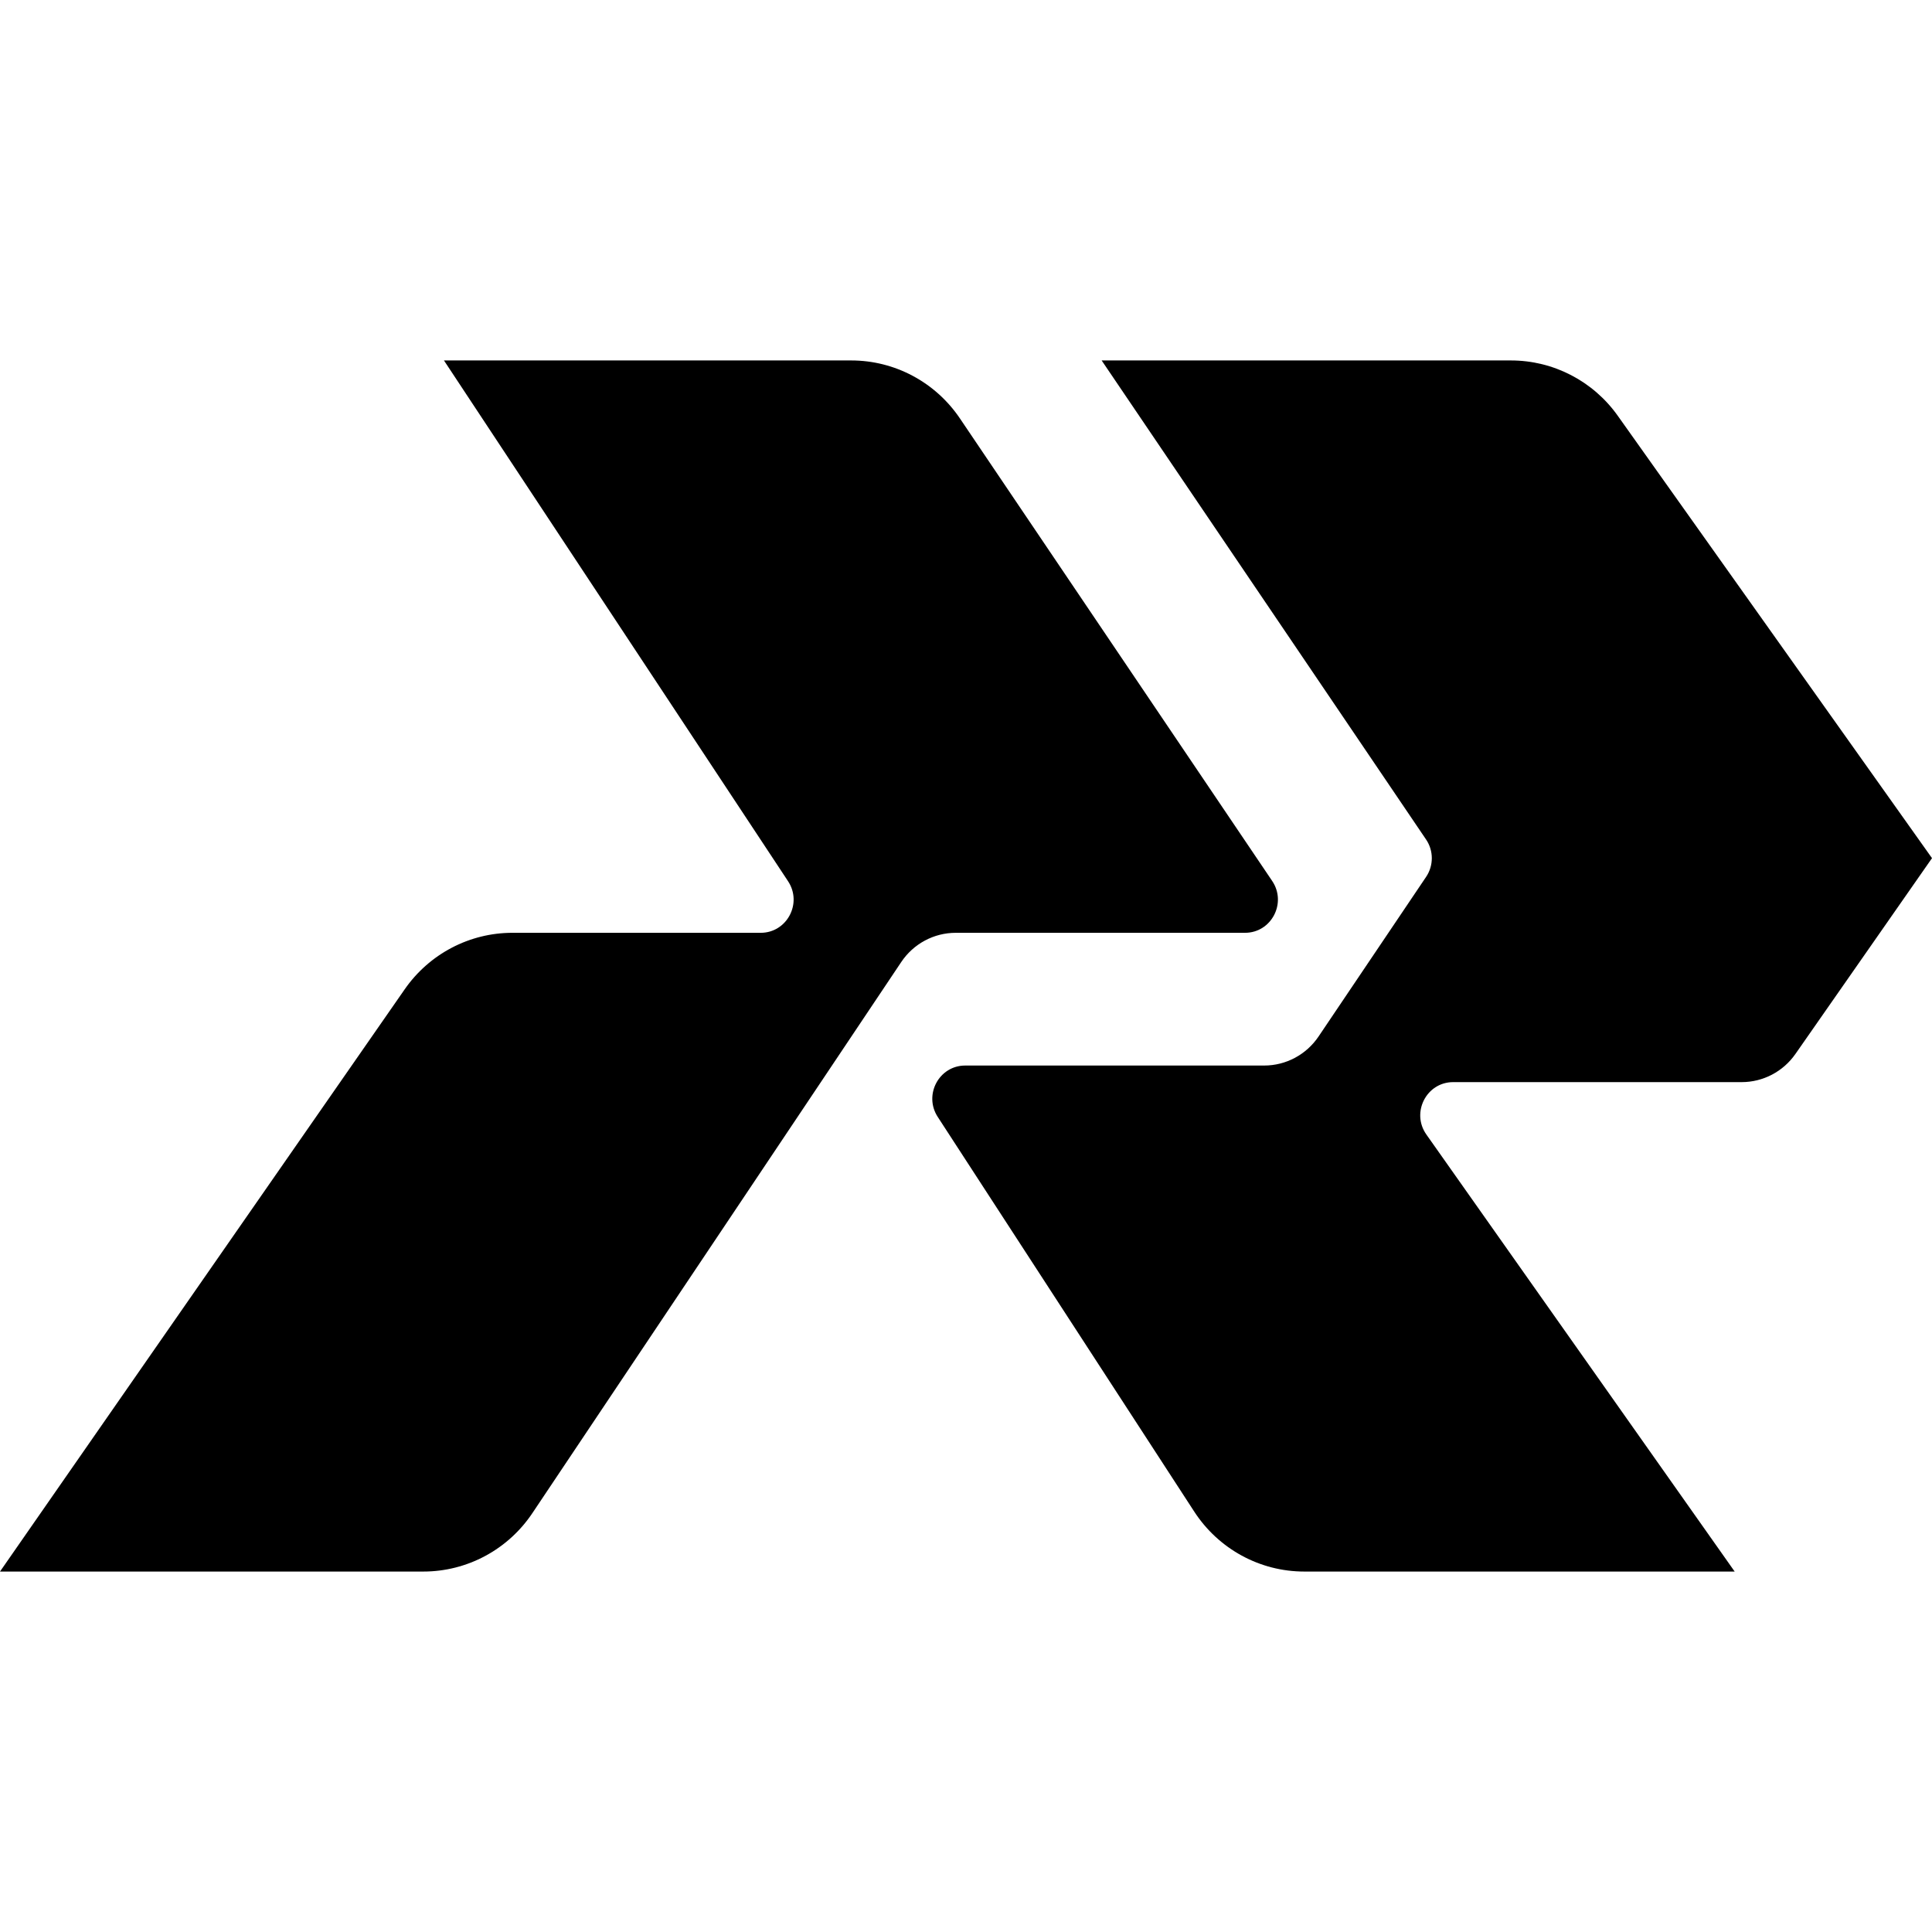
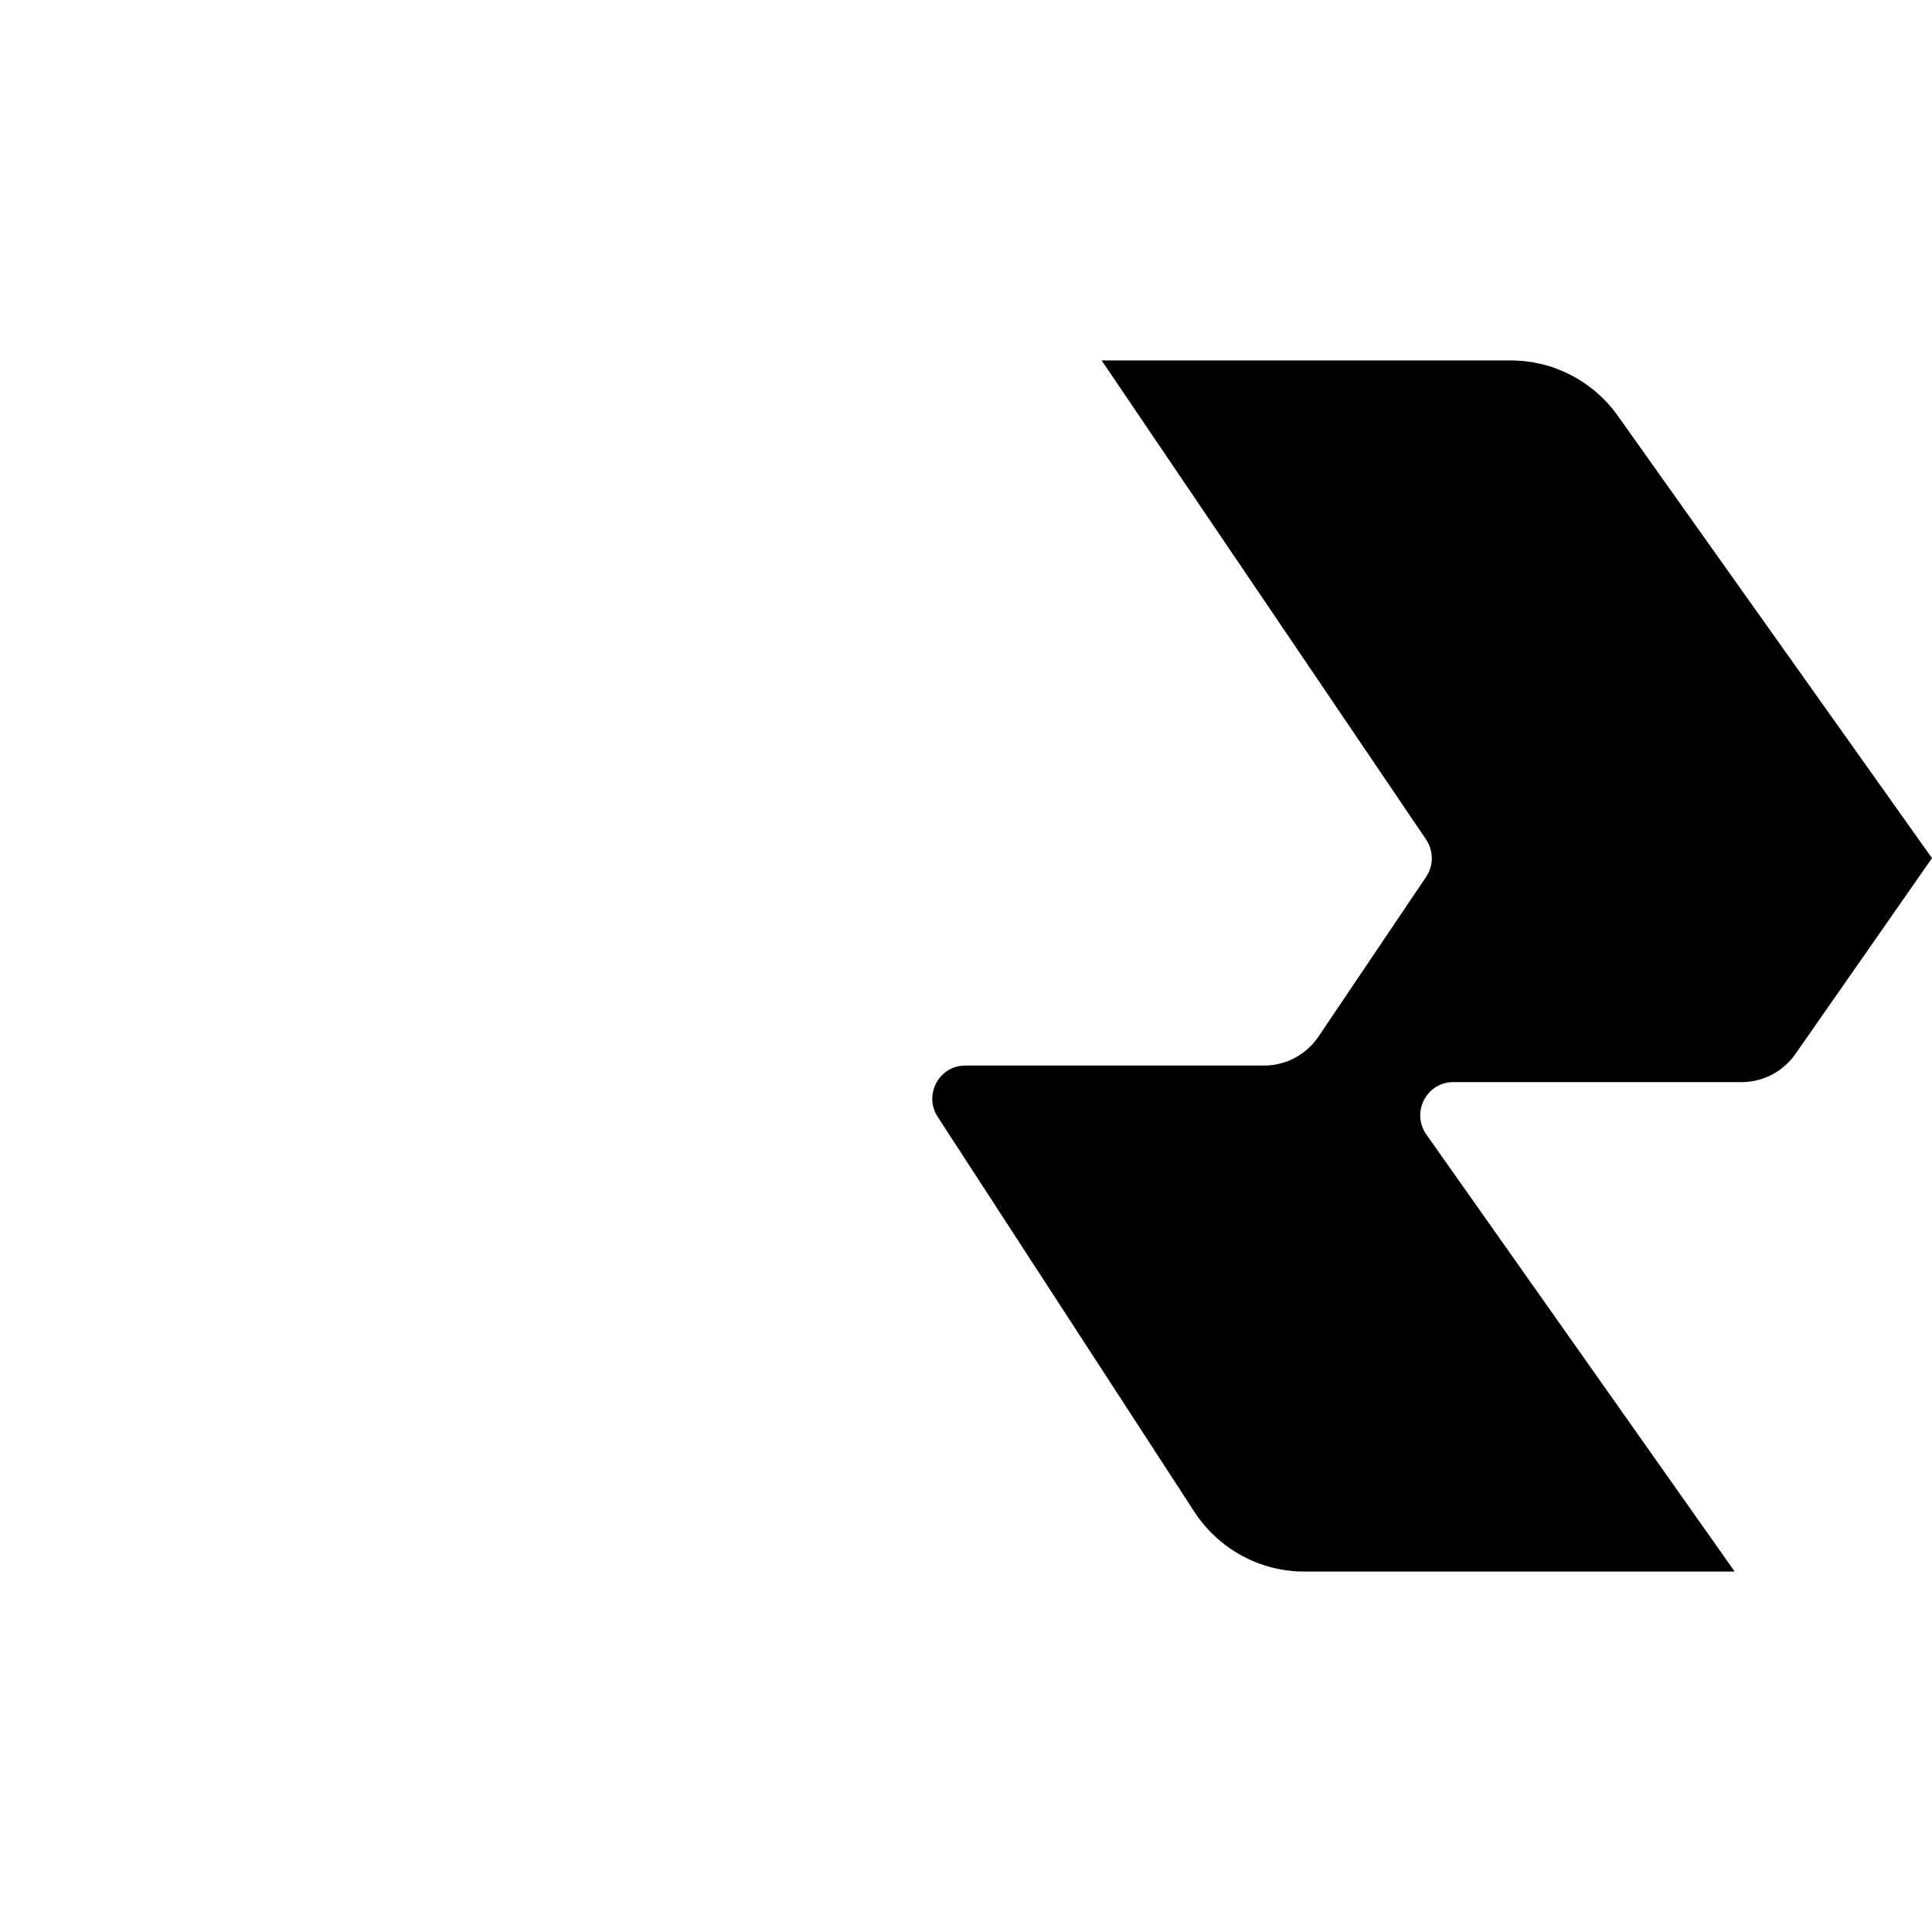
<svg xmlns="http://www.w3.org/2000/svg" width="32" height="32" viewBox="0 0 67 42">
  <style>
    :root { color-scheme: light dark; }
    @media (prefers-color-scheme: light) {
      .logo { fill: #000000; }
    }
    @media (prefers-color-scheme: dark) {
      .logo { fill: #F2F2F2; }
    }
  </style>
-   <path class="logo" d="M29.52 0H15.396L27.329 18.06C27.834 18.825 27.291 19.849 26.38 19.849H17.768C16.281 19.849 14.887 20.581 14.034 21.809L0 42H14.682C16.198 42 17.615 41.24 18.463 39.973L31.254 20.863C31.678 20.229 32.386 19.849 33.144 19.849H43.175C44.091 19.849 44.633 18.815 44.118 18.051L33.29 2.012C32.44 0.753 31.029 0 29.52 0Z" />
  <path class="logo" d="M49.455 16.613L38.204 0H52.397C53.868 0 55.249 0.715 56.105 1.922L67 17.26L62.264 24.05C61.837 24.663 61.141 25.027 60.399 25.027H50.395C49.468 25.027 48.928 26.084 49.466 26.845L60.157 42H45.23C43.692 42 42.258 41.218 41.415 39.921L32.52 26.234C32.022 25.468 32.566 24.452 33.473 24.452H43.84C44.595 24.452 45.301 24.075 45.726 23.445L49.456 17.909C49.72 17.518 49.72 17.003 49.455 16.613Z" />
</svg>